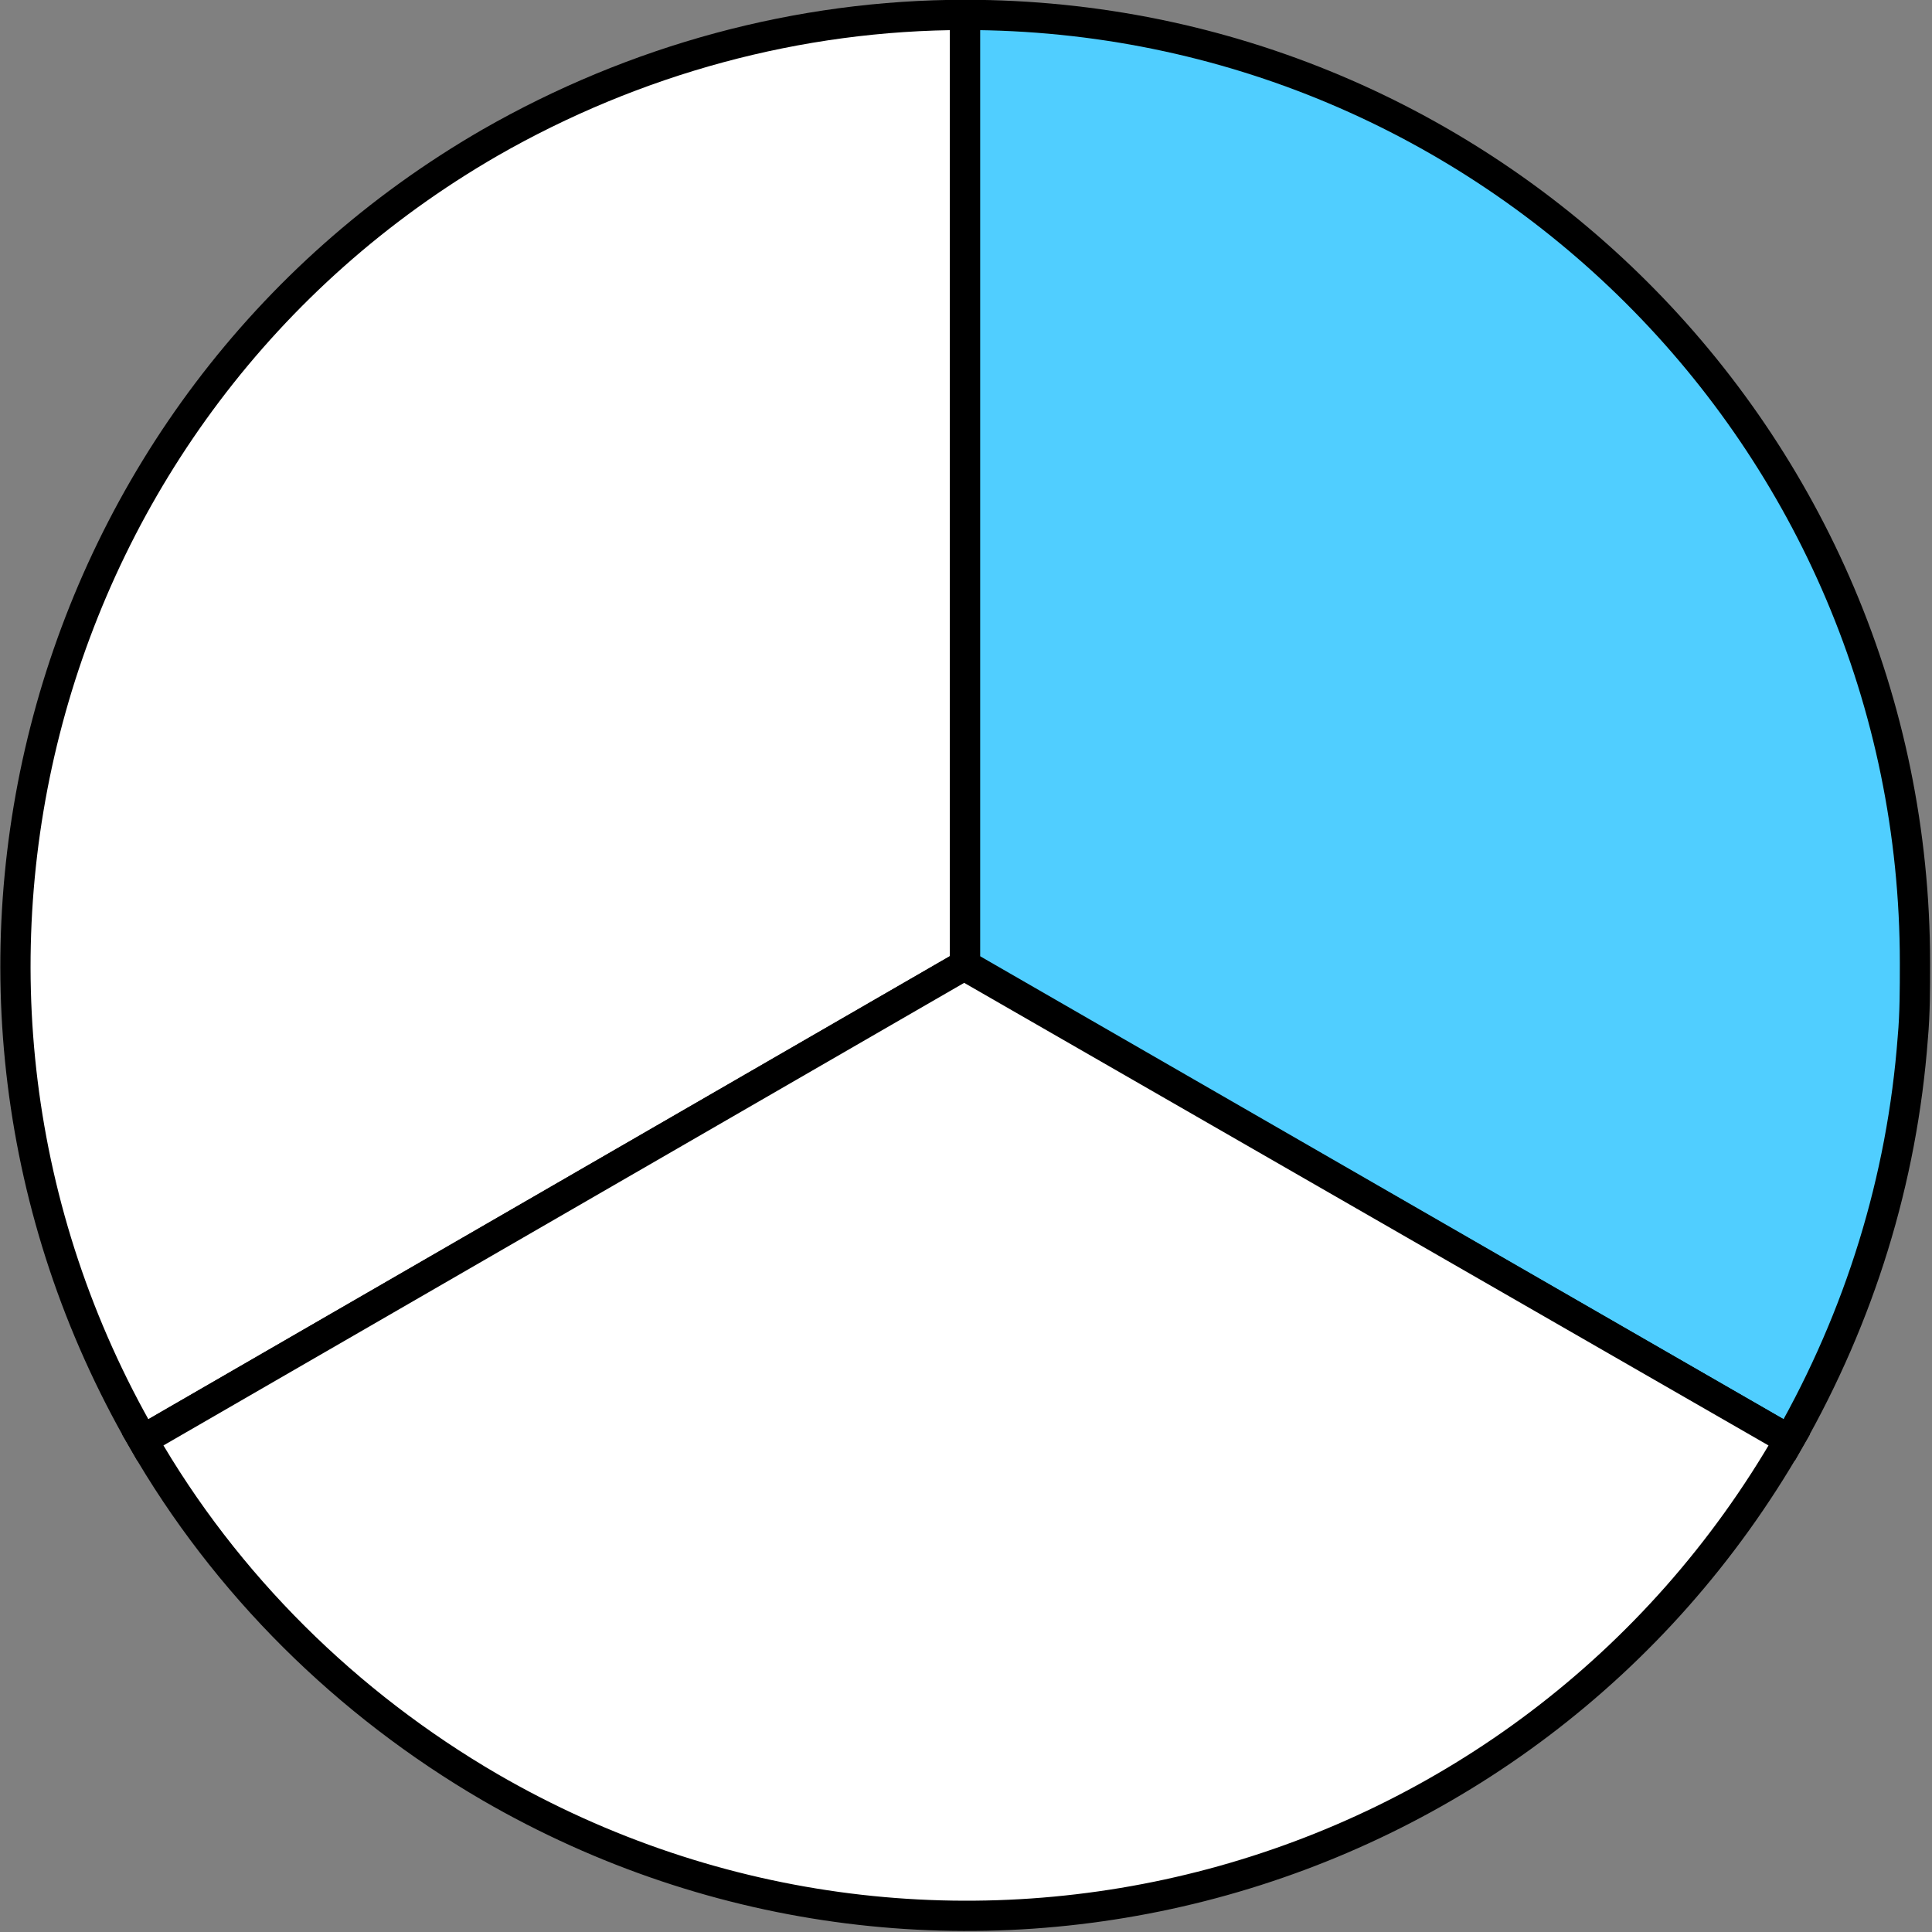
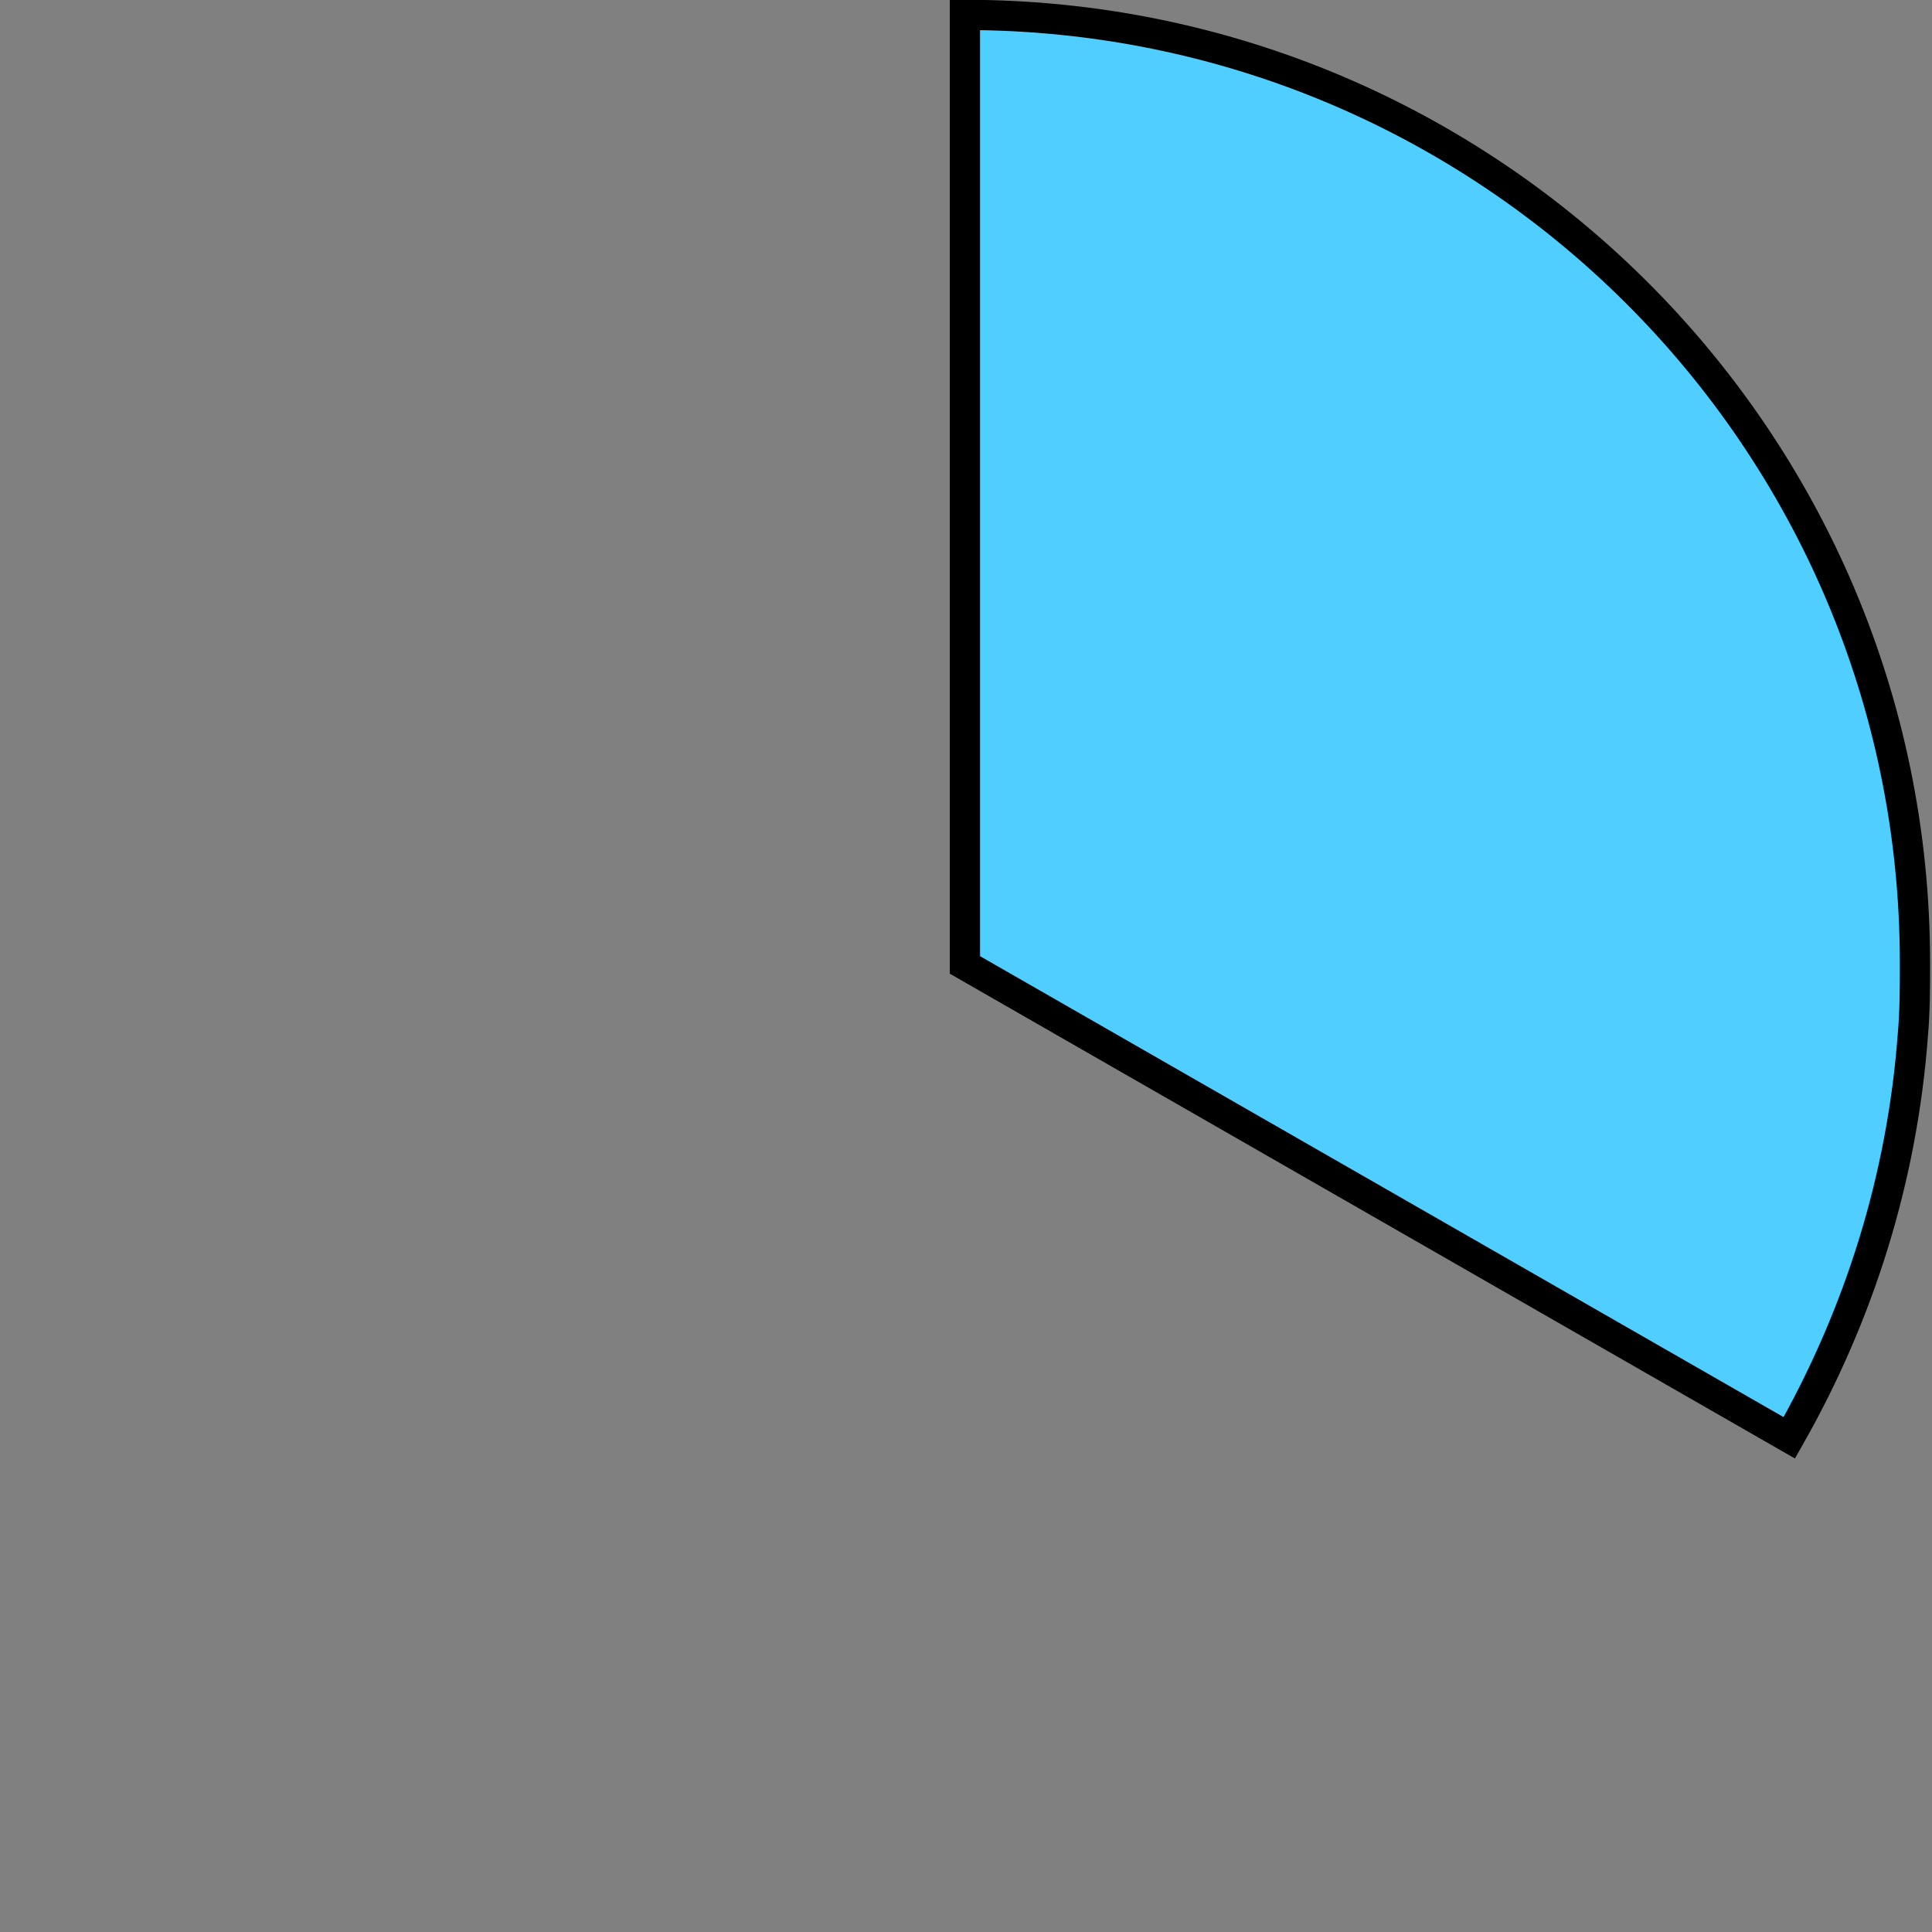
<svg xmlns="http://www.w3.org/2000/svg" version="1.1" id="Layer_1" x="0px" y="0px" viewBox="0 0 90.7 90.7" style="enable-background:new 0 0 90.7 90.7;" xml:space="preserve">
  <rect x="0" y="0" width="90.7" height="90.7" fill="#808080" stroke="none" />
  <style type="text/css">
	.st0{fill-rule:evenodd;clip-rule:evenodd;fill:#50CEFF;stroke:#000000;stroke-width:1.42;stroke-miterlimit:22.93;}
	.st1{fill-rule:evenodd;clip-rule:evenodd;fill:#FFFFFF;stroke:#000000;stroke-width:1.42;stroke-miterlimit:22.93;}
	.st2{fill:#FFFFFF;stroke:#000000;stroke-width:1.42;stroke-miterlimit:22.93;}
</style>
-   <path class="st0" d="M45.3,0.7c24.6,0,44.6,19.9,44.6,44.5c0,0,0,0.1,0,0.1c0,1.1,0,2.3-0.1,3.4c-0.5,6.7-2.5,13.1-5.8,18.9  L45.3,45.3V0.7z" />
-   <path class="st1" d="M6.7,67.6C-5.6,46.3,1.7,19,23,6.7c6.8-3.9,14.5-6,22.3-6v44.6L6.7,67.6z" />
-   <path class="st2" d="M84,67.6C71.7,89,44.4,96.3,23,83.9C16.3,80,10.6,74.4,6.7,67.6l0,0l38.6-22.3l0.1,0.1L84,67.6z" />
+   <path class="st0" d="M45.3,0.7c24.6,0,44.6,19.9,44.6,44.5c0,1.1,0,2.3-0.1,3.4c-0.5,6.7-2.5,13.1-5.8,18.9  L45.3,45.3V0.7z" />
</svg>